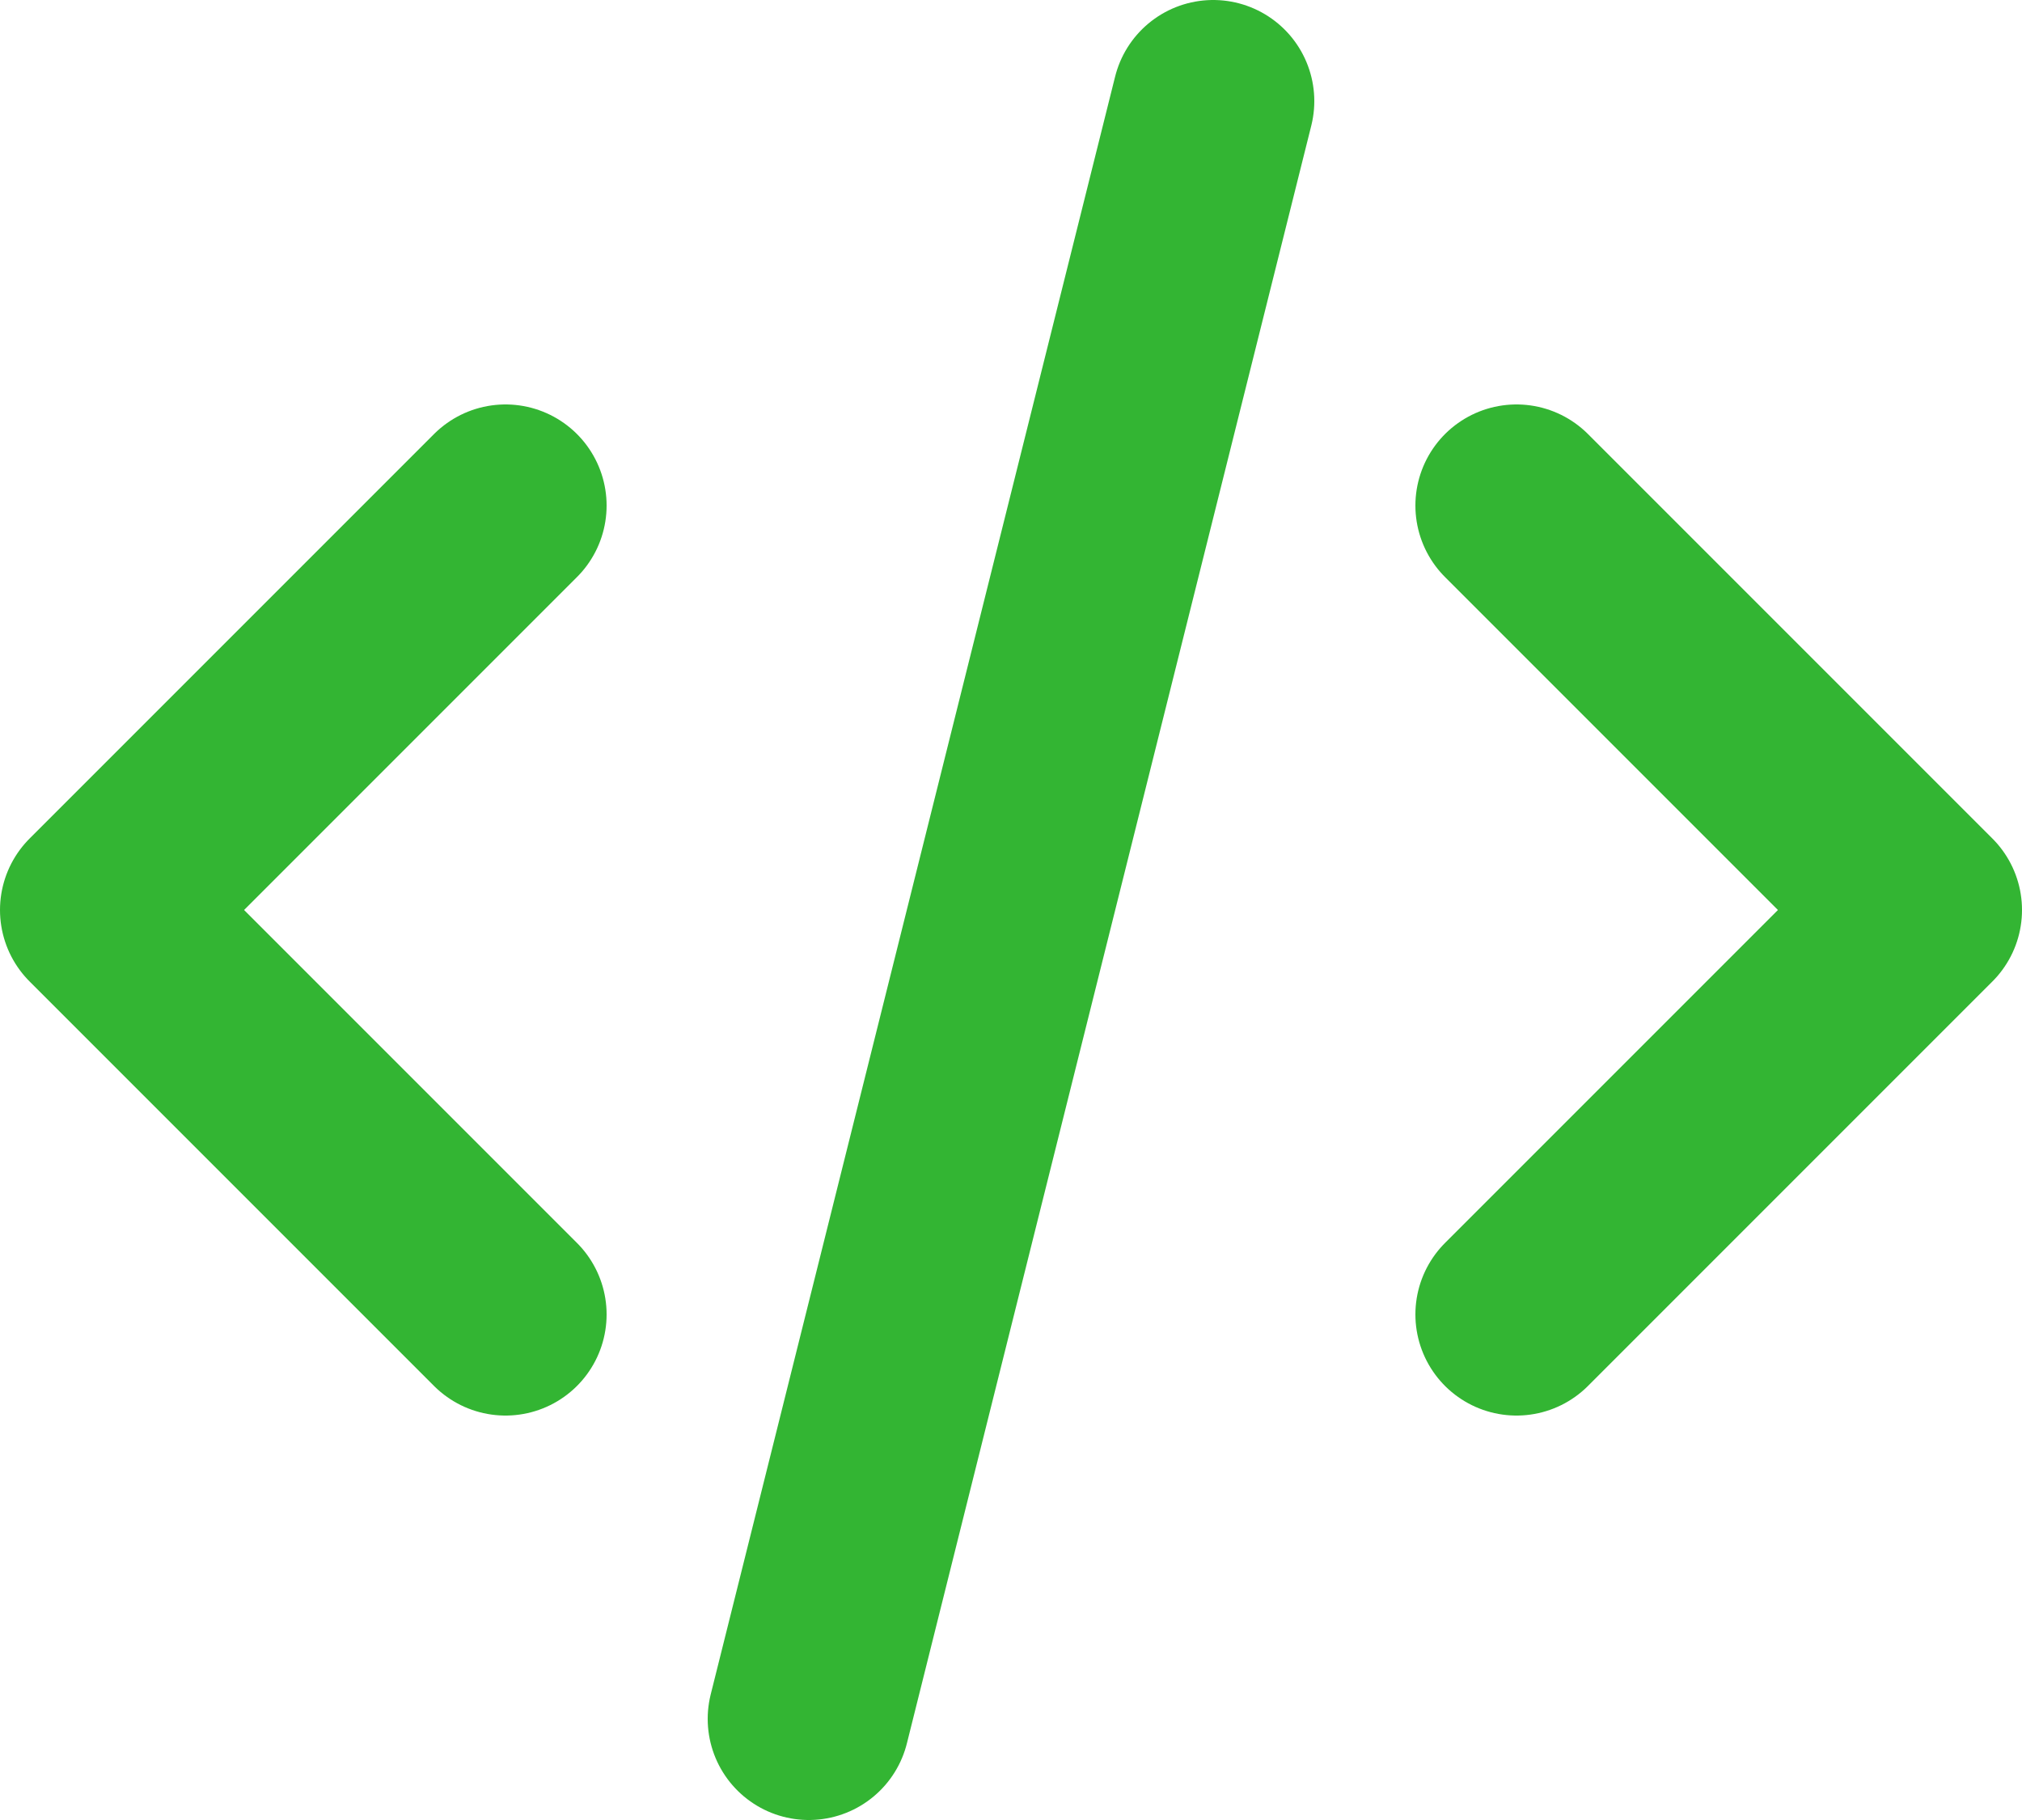
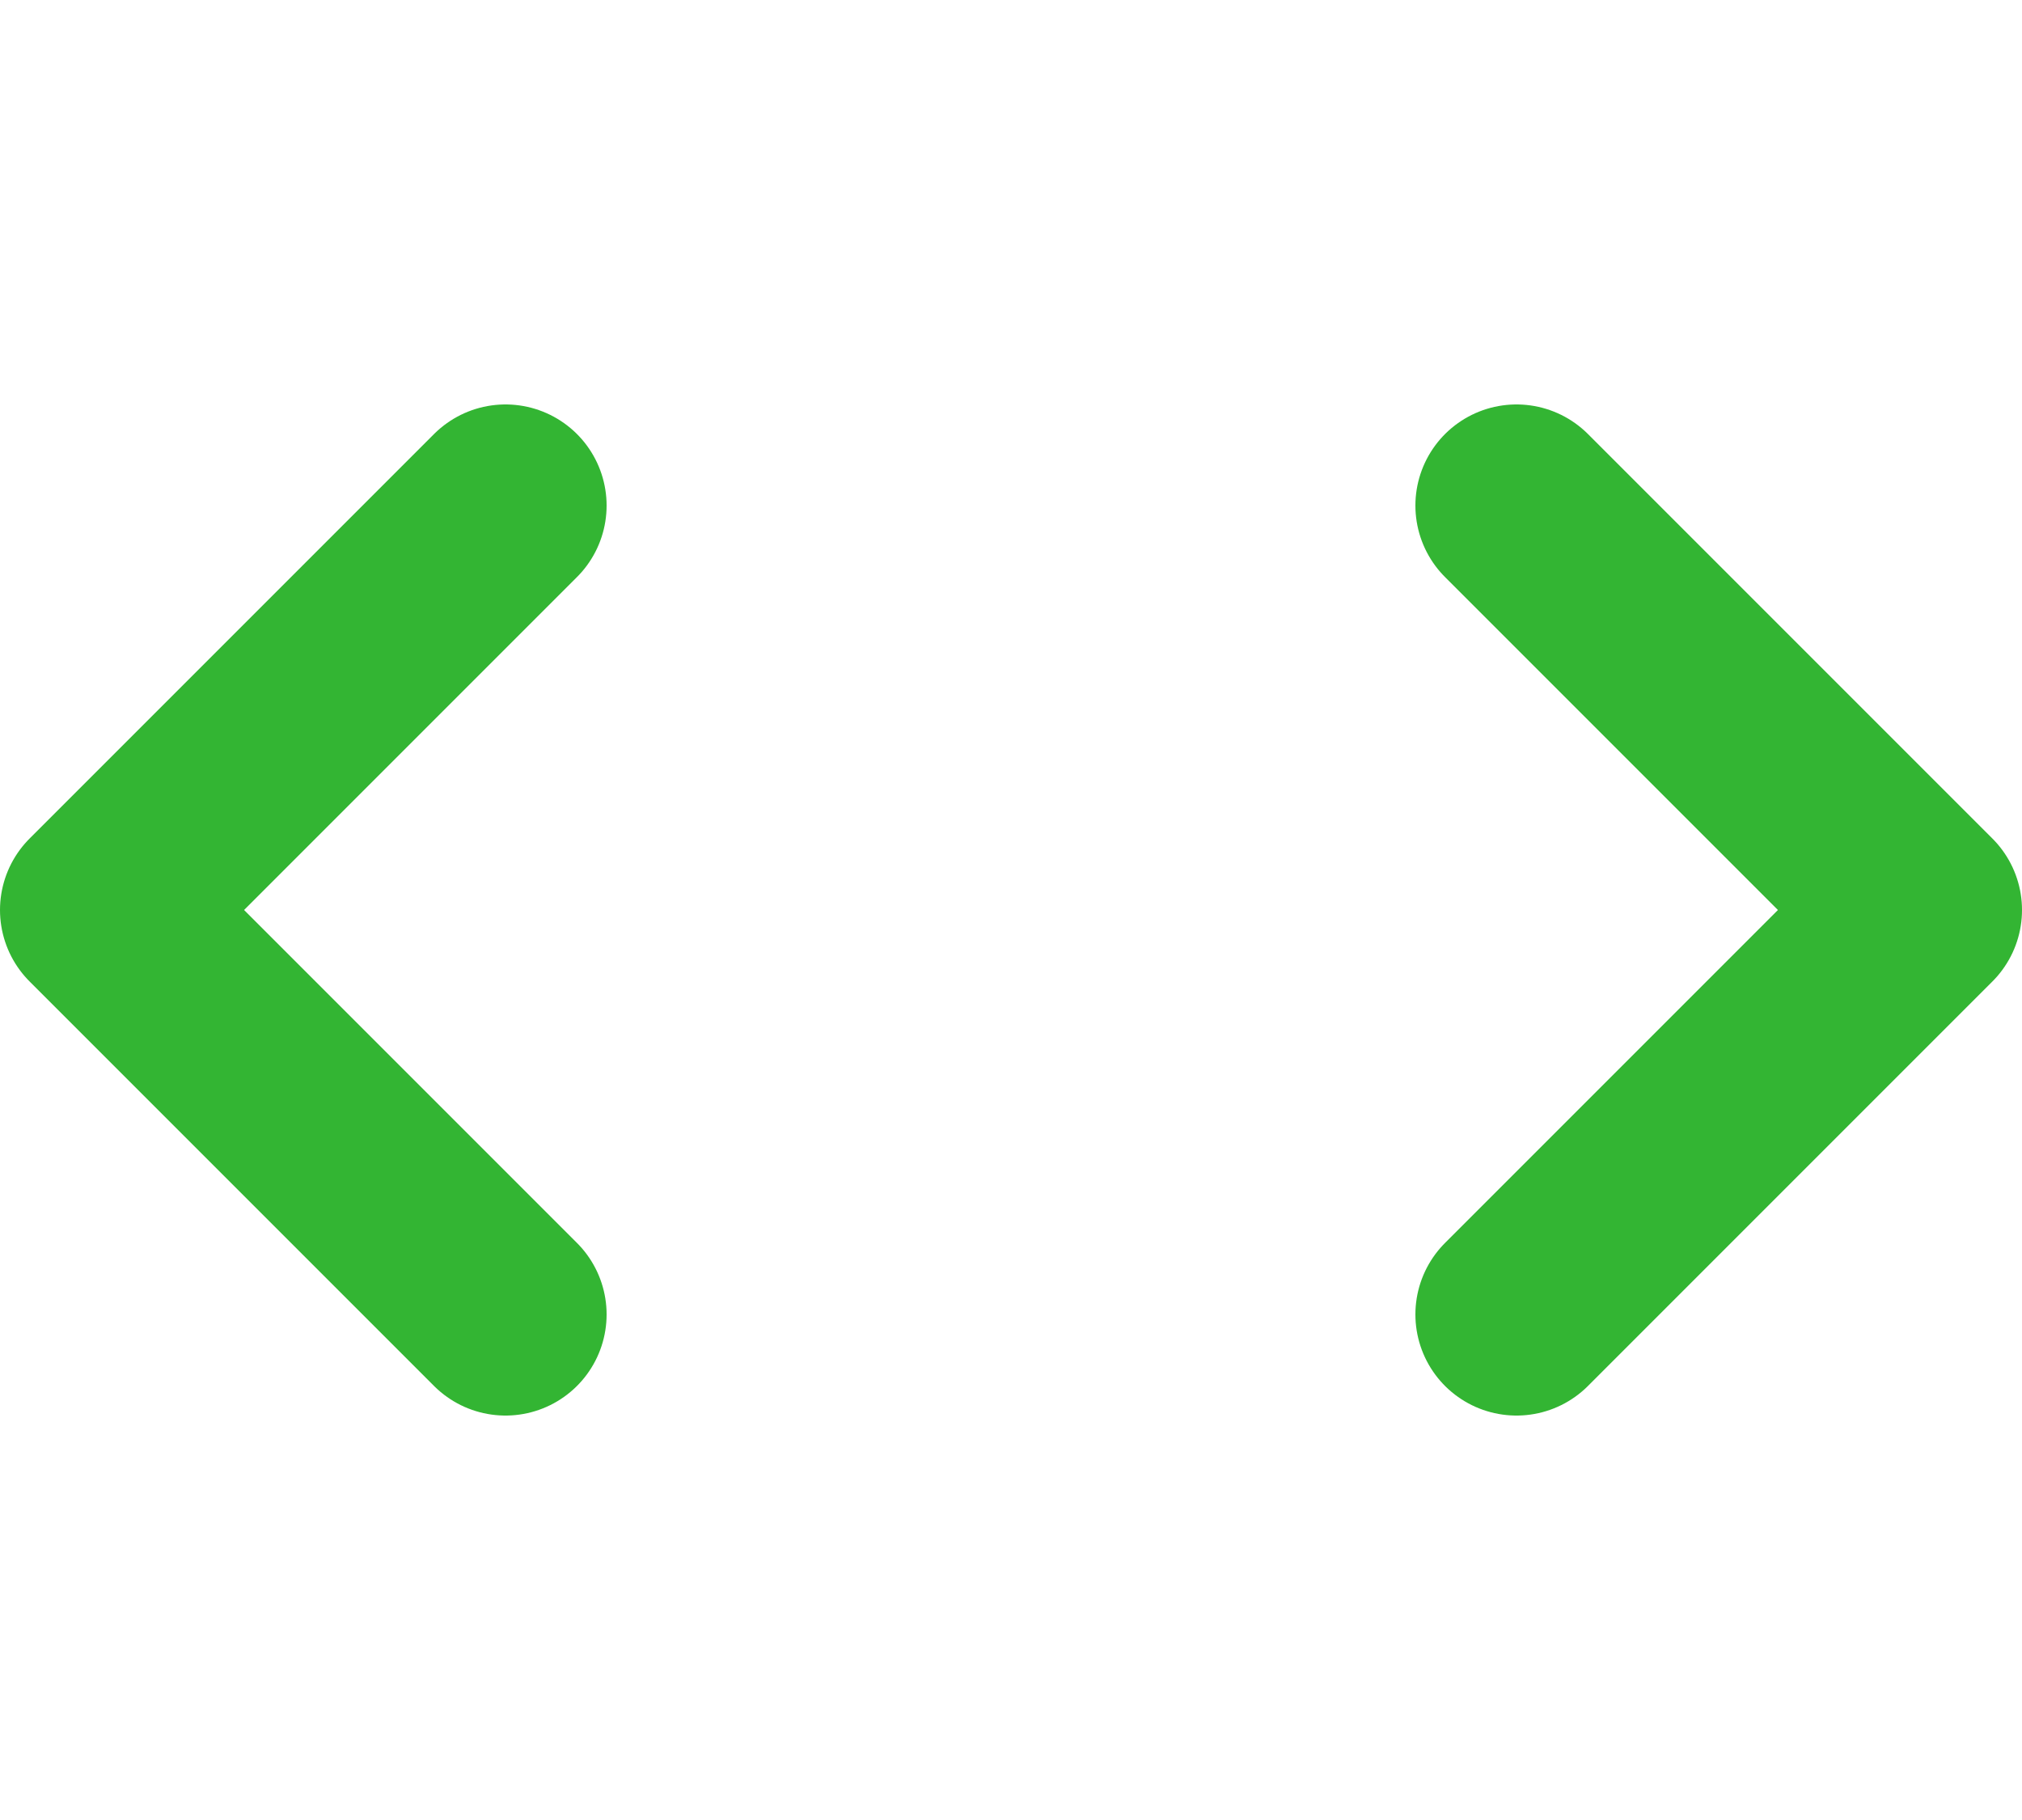
<svg xmlns="http://www.w3.org/2000/svg" width="100%" height="100%" viewBox="0 0 20 18" version="1.1" xml:space="preserve" style="fill-rule:evenodd;clip-rule:evenodd;stroke-linecap:round;stroke-linejoin:round;">
  <g transform="matrix(1,0,0,1,-2,-3)">
    <path d="M7,8L3,12L7,16" style="fill:none;fill-rule:nonzero;stroke:rgb(51,181,51);stroke-width:2px;" />
  </g>
  <g transform="matrix(1,0,0,1,-2,-3)">
    <path d="M17,8L21,12L17,16" style="fill:none;fill-rule:nonzero;stroke:rgb(51,181,51);stroke-width:2px;" />
  </g>
  <g transform="matrix(1,0,0,1,-2,-3)">
-     <path d="M14,4L10,20" style="fill:none;fill-rule:nonzero;stroke:rgb(51,181,51);stroke-width:2px;" />
-   </g>
+     </g>
</svg>